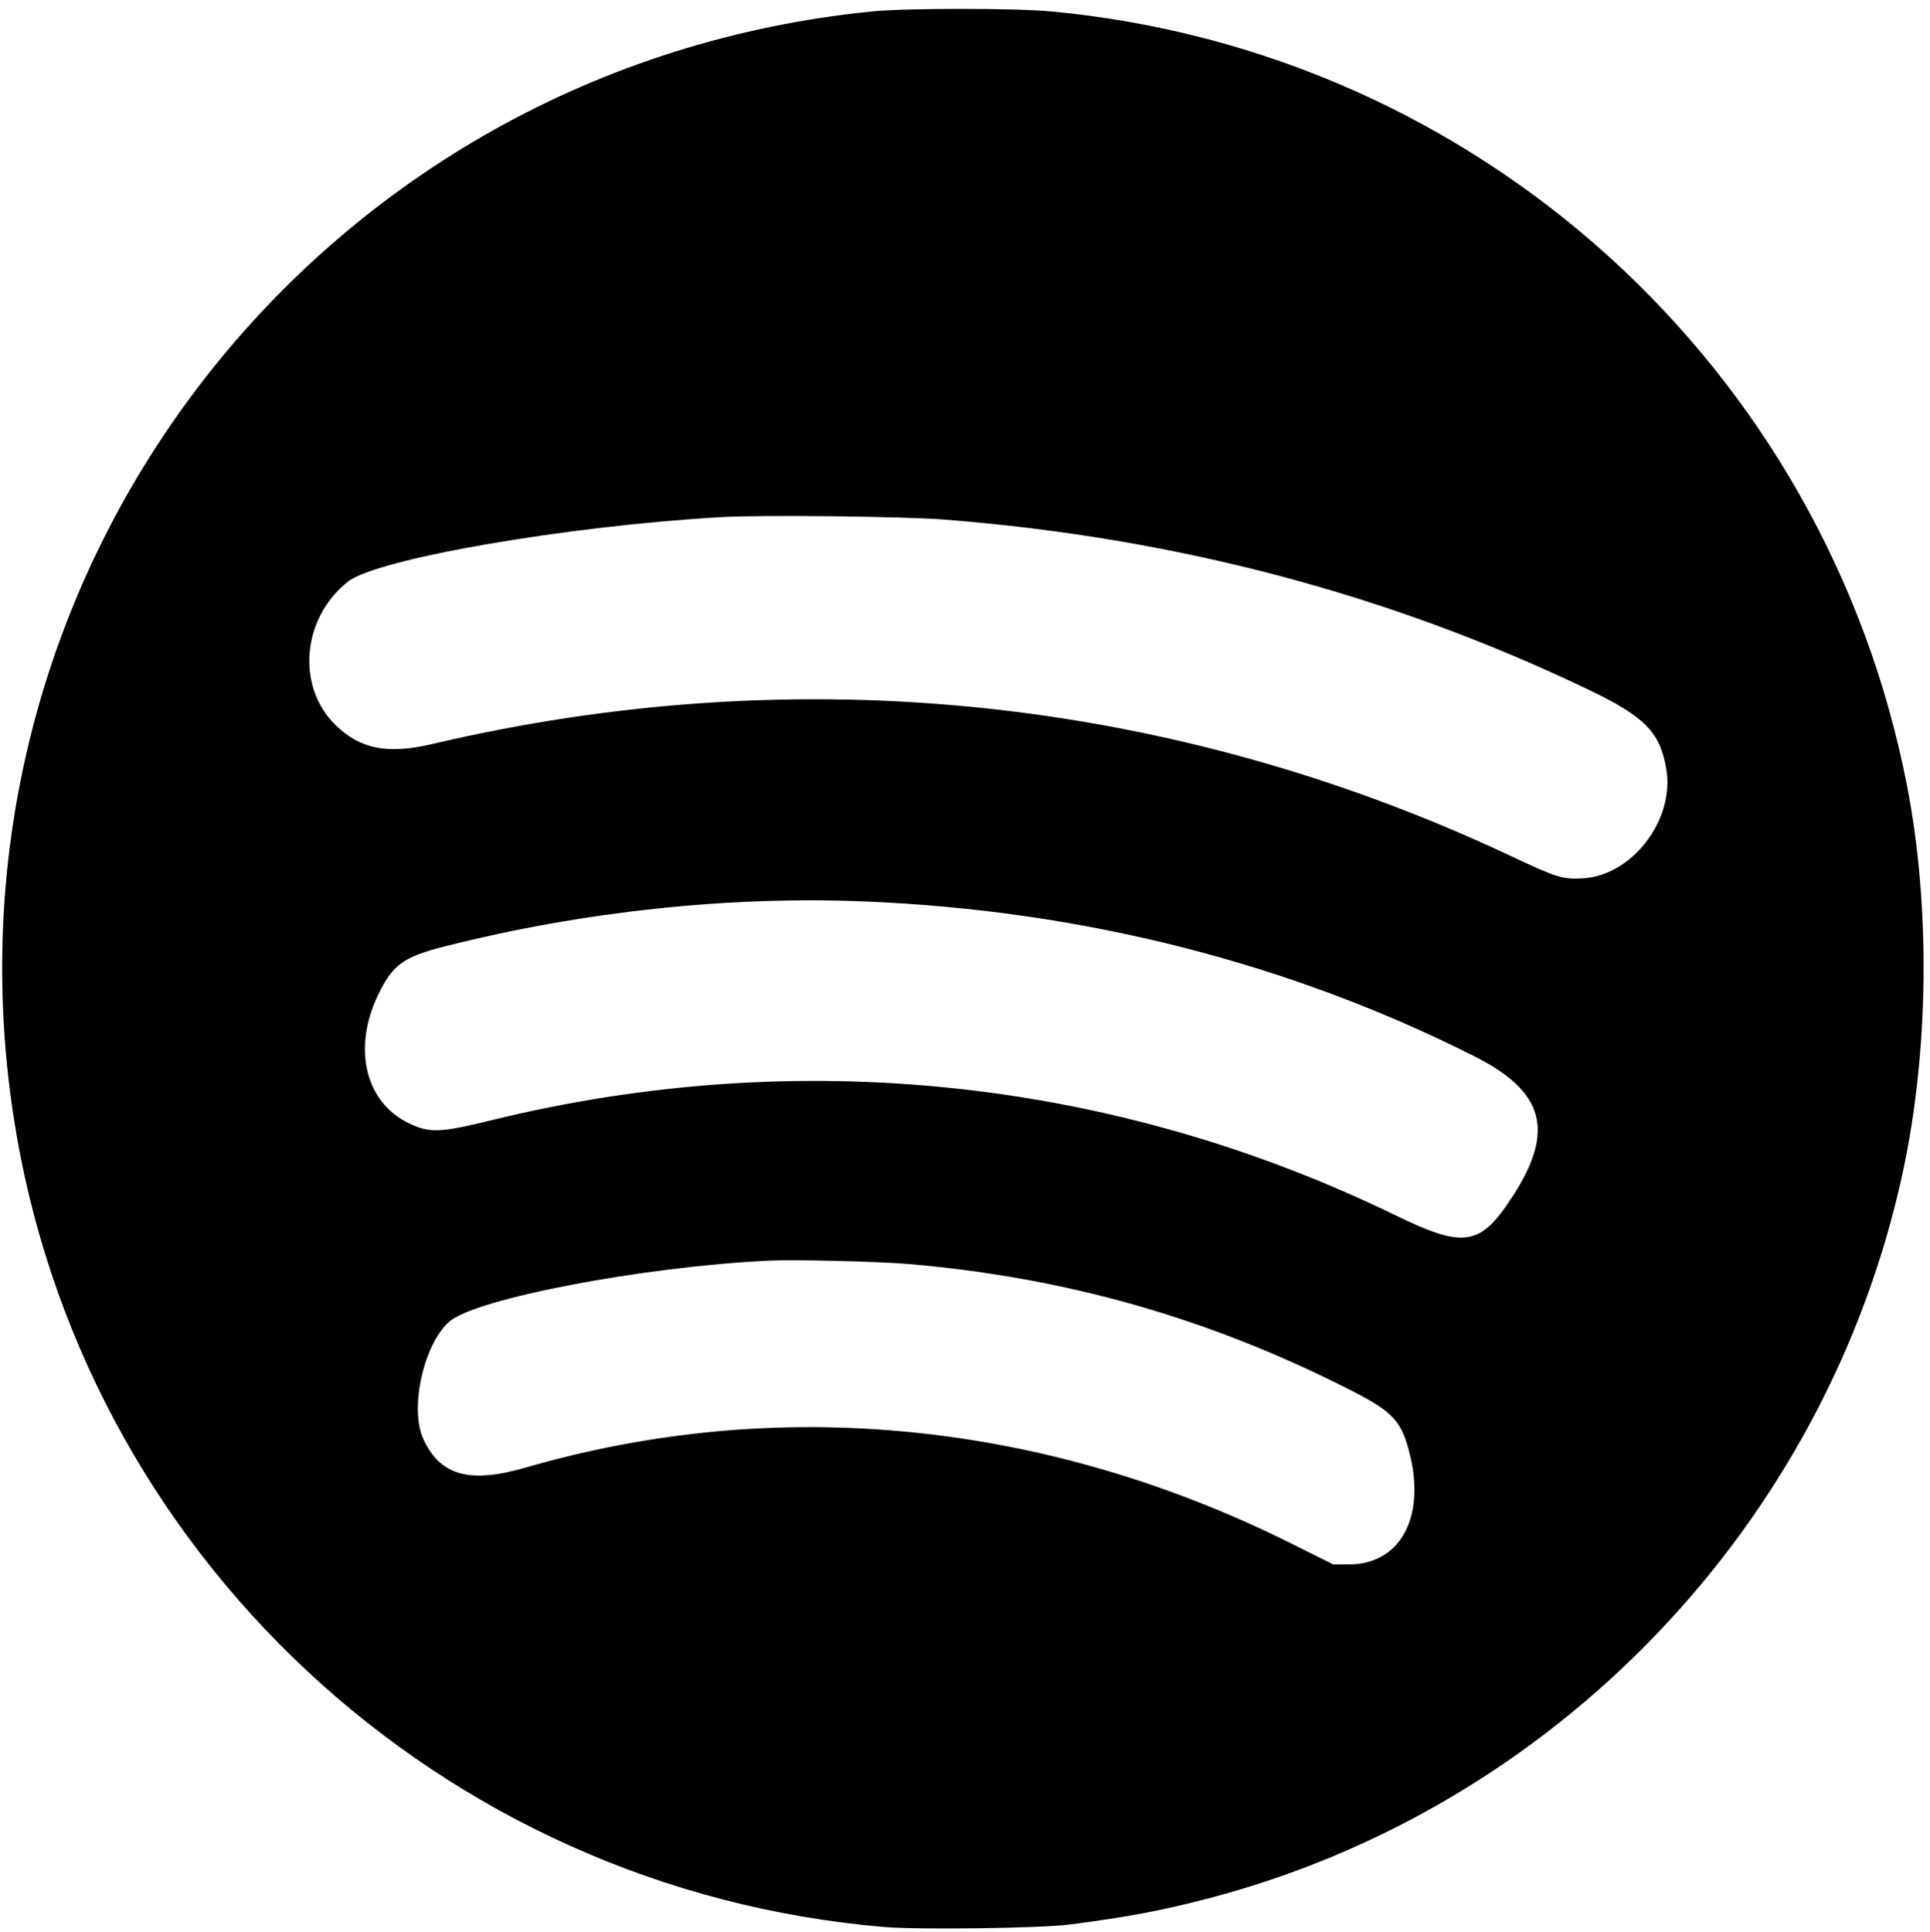
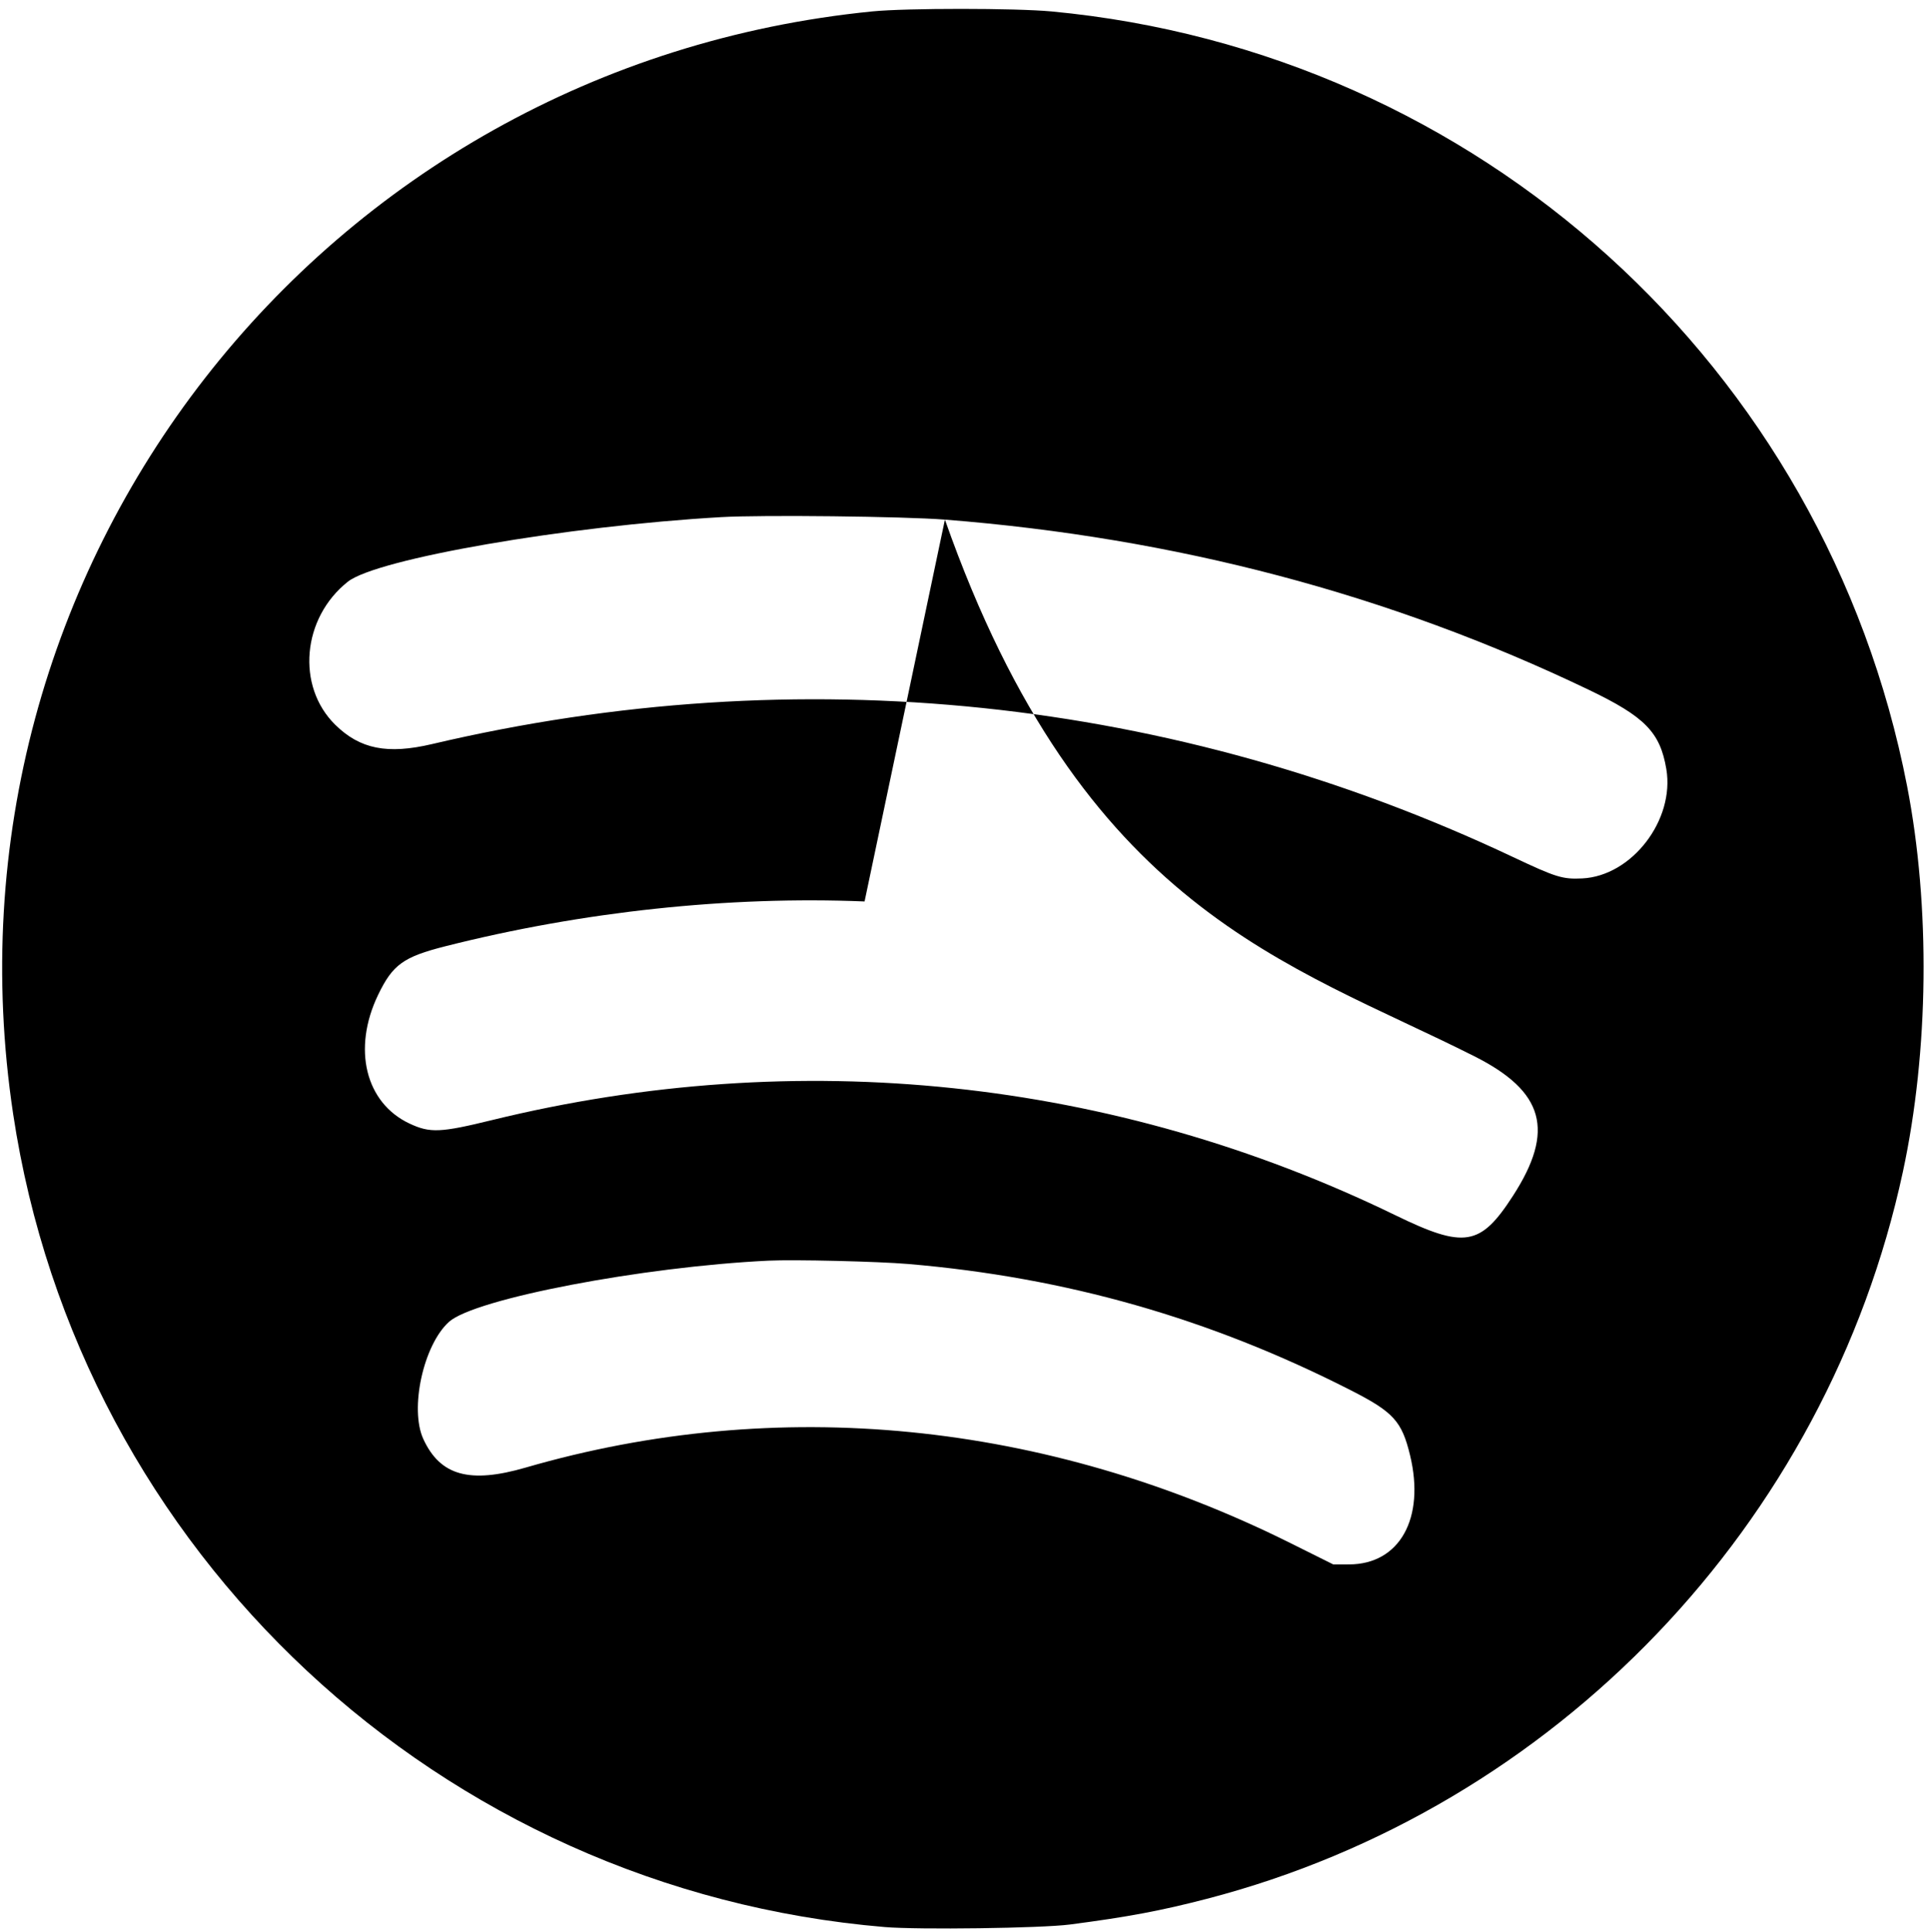
<svg xmlns="http://www.w3.org/2000/svg" id="svg" width="400" height="400.362" viewBox="0, 0, 400,400.362">
  <g id="svgg">
-     <path id="path0" d="M180.814 2.361 C 66.483 13.730,-14.350 117.433,2.727 230.835 C 16.411 321.710,91.304 391.557,183.356 399.293 C 190.407 399.885,215.815 399.540,221.719 398.771 C 233.721 397.209,240.604 395.918,250.136 393.441 C 322.354 374.674,378.642 315.889,394.383 242.794 C 399.772 217.772,400.099 187.821,395.256 162.896 C 378.351 75.894,306.331 10.693,217.941 2.370 C 210.504 1.670,187.822 1.664,180.814 2.361 M195.837 107.668 C 243.757 111.447,287.926 123.115,329.231 142.907 C 340.927 148.512,344.063 151.712,345.353 159.354 C 347.133 169.910,338.210 181.513,327.928 182.013 C 323.845 182.212,322.515 181.801,313.562 177.575 C 243.208 144.370,165.672 136.272,89.546 154.176 C 80.285 156.354,74.605 155.221,69.477 150.173 C 61.356 142.177,62.608 128.030,72.100 120.526 C 78.108 115.777,117.391 108.988,149.502 107.150 C 157.933 106.667,187.310 106.996,195.837 107.668 M179.186 186.787 C 224.342 188.627,267.145 199.493,305.597 218.879 C 320.062 226.172,322.300 234.267,313.582 247.765 C 306.825 258.227,303.535 258.772,289.202 251.805 C 230.802 223.420,165.454 216.542,101.933 232.096 C 91.271 234.706,89.125 234.797,84.884 232.812 C 75.733 228.530,72.989 217.319,78.359 206.154 C 81.382 199.869,83.586 198.277,92.327 196.064 C 120.751 188.867,150.987 185.638,179.186 186.787 M188.235 261.905 C 220.974 264.693,250.662 273.159,279.909 288.047 C 288.804 292.575,290.532 294.464,292.242 301.538 C 295.401 314.602,290.084 324.128,279.617 324.154 L 276.338 324.163 267.490 319.758 C 216.623 294.432,161.141 288.949,108.945 304.091 C 97.335 307.459,91.240 305.766,87.747 298.202 C 84.850 291.929,87.749 278.665,93.060 273.890 C 98.366 269.119,133.107 262.469,159.276 261.214 C 164.595 260.958,182.004 261.374,188.235 261.905 " stroke="none" fill="#000000" fill-rule="evenodd" />
+     <path id="path0" d="M180.814 2.361 C 66.483 13.730,-14.350 117.433,2.727 230.835 C 16.411 321.710,91.304 391.557,183.356 399.293 C 190.407 399.885,215.815 399.540,221.719 398.771 C 233.721 397.209,240.604 395.918,250.136 393.441 C 322.354 374.674,378.642 315.889,394.383 242.794 C 399.772 217.772,400.099 187.821,395.256 162.896 C 378.351 75.894,306.331 10.693,217.941 2.370 C 210.504 1.670,187.822 1.664,180.814 2.361 M195.837 107.668 C 243.757 111.447,287.926 123.115,329.231 142.907 C 340.927 148.512,344.063 151.712,345.353 159.354 C 347.133 169.910,338.210 181.513,327.928 182.013 C 323.845 182.212,322.515 181.801,313.562 177.575 C 243.208 144.370,165.672 136.272,89.546 154.176 C 80.285 156.354,74.605 155.221,69.477 150.173 C 61.356 142.177,62.608 128.030,72.100 120.526 C 78.108 115.777,117.391 108.988,149.502 107.150 C 157.933 106.667,187.310 106.996,195.837 107.668 C 224.342 188.627,267.145 199.493,305.597 218.879 C 320.062 226.172,322.300 234.267,313.582 247.765 C 306.825 258.227,303.535 258.772,289.202 251.805 C 230.802 223.420,165.454 216.542,101.933 232.096 C 91.271 234.706,89.125 234.797,84.884 232.812 C 75.733 228.530,72.989 217.319,78.359 206.154 C 81.382 199.869,83.586 198.277,92.327 196.064 C 120.751 188.867,150.987 185.638,179.186 186.787 M188.235 261.905 C 220.974 264.693,250.662 273.159,279.909 288.047 C 288.804 292.575,290.532 294.464,292.242 301.538 C 295.401 314.602,290.084 324.128,279.617 324.154 L 276.338 324.163 267.490 319.758 C 216.623 294.432,161.141 288.949,108.945 304.091 C 97.335 307.459,91.240 305.766,87.747 298.202 C 84.850 291.929,87.749 278.665,93.060 273.890 C 98.366 269.119,133.107 262.469,159.276 261.214 C 164.595 260.958,182.004 261.374,188.235 261.905 " stroke="none" fill="#000000" fill-rule="evenodd" />
  </g>
</svg>